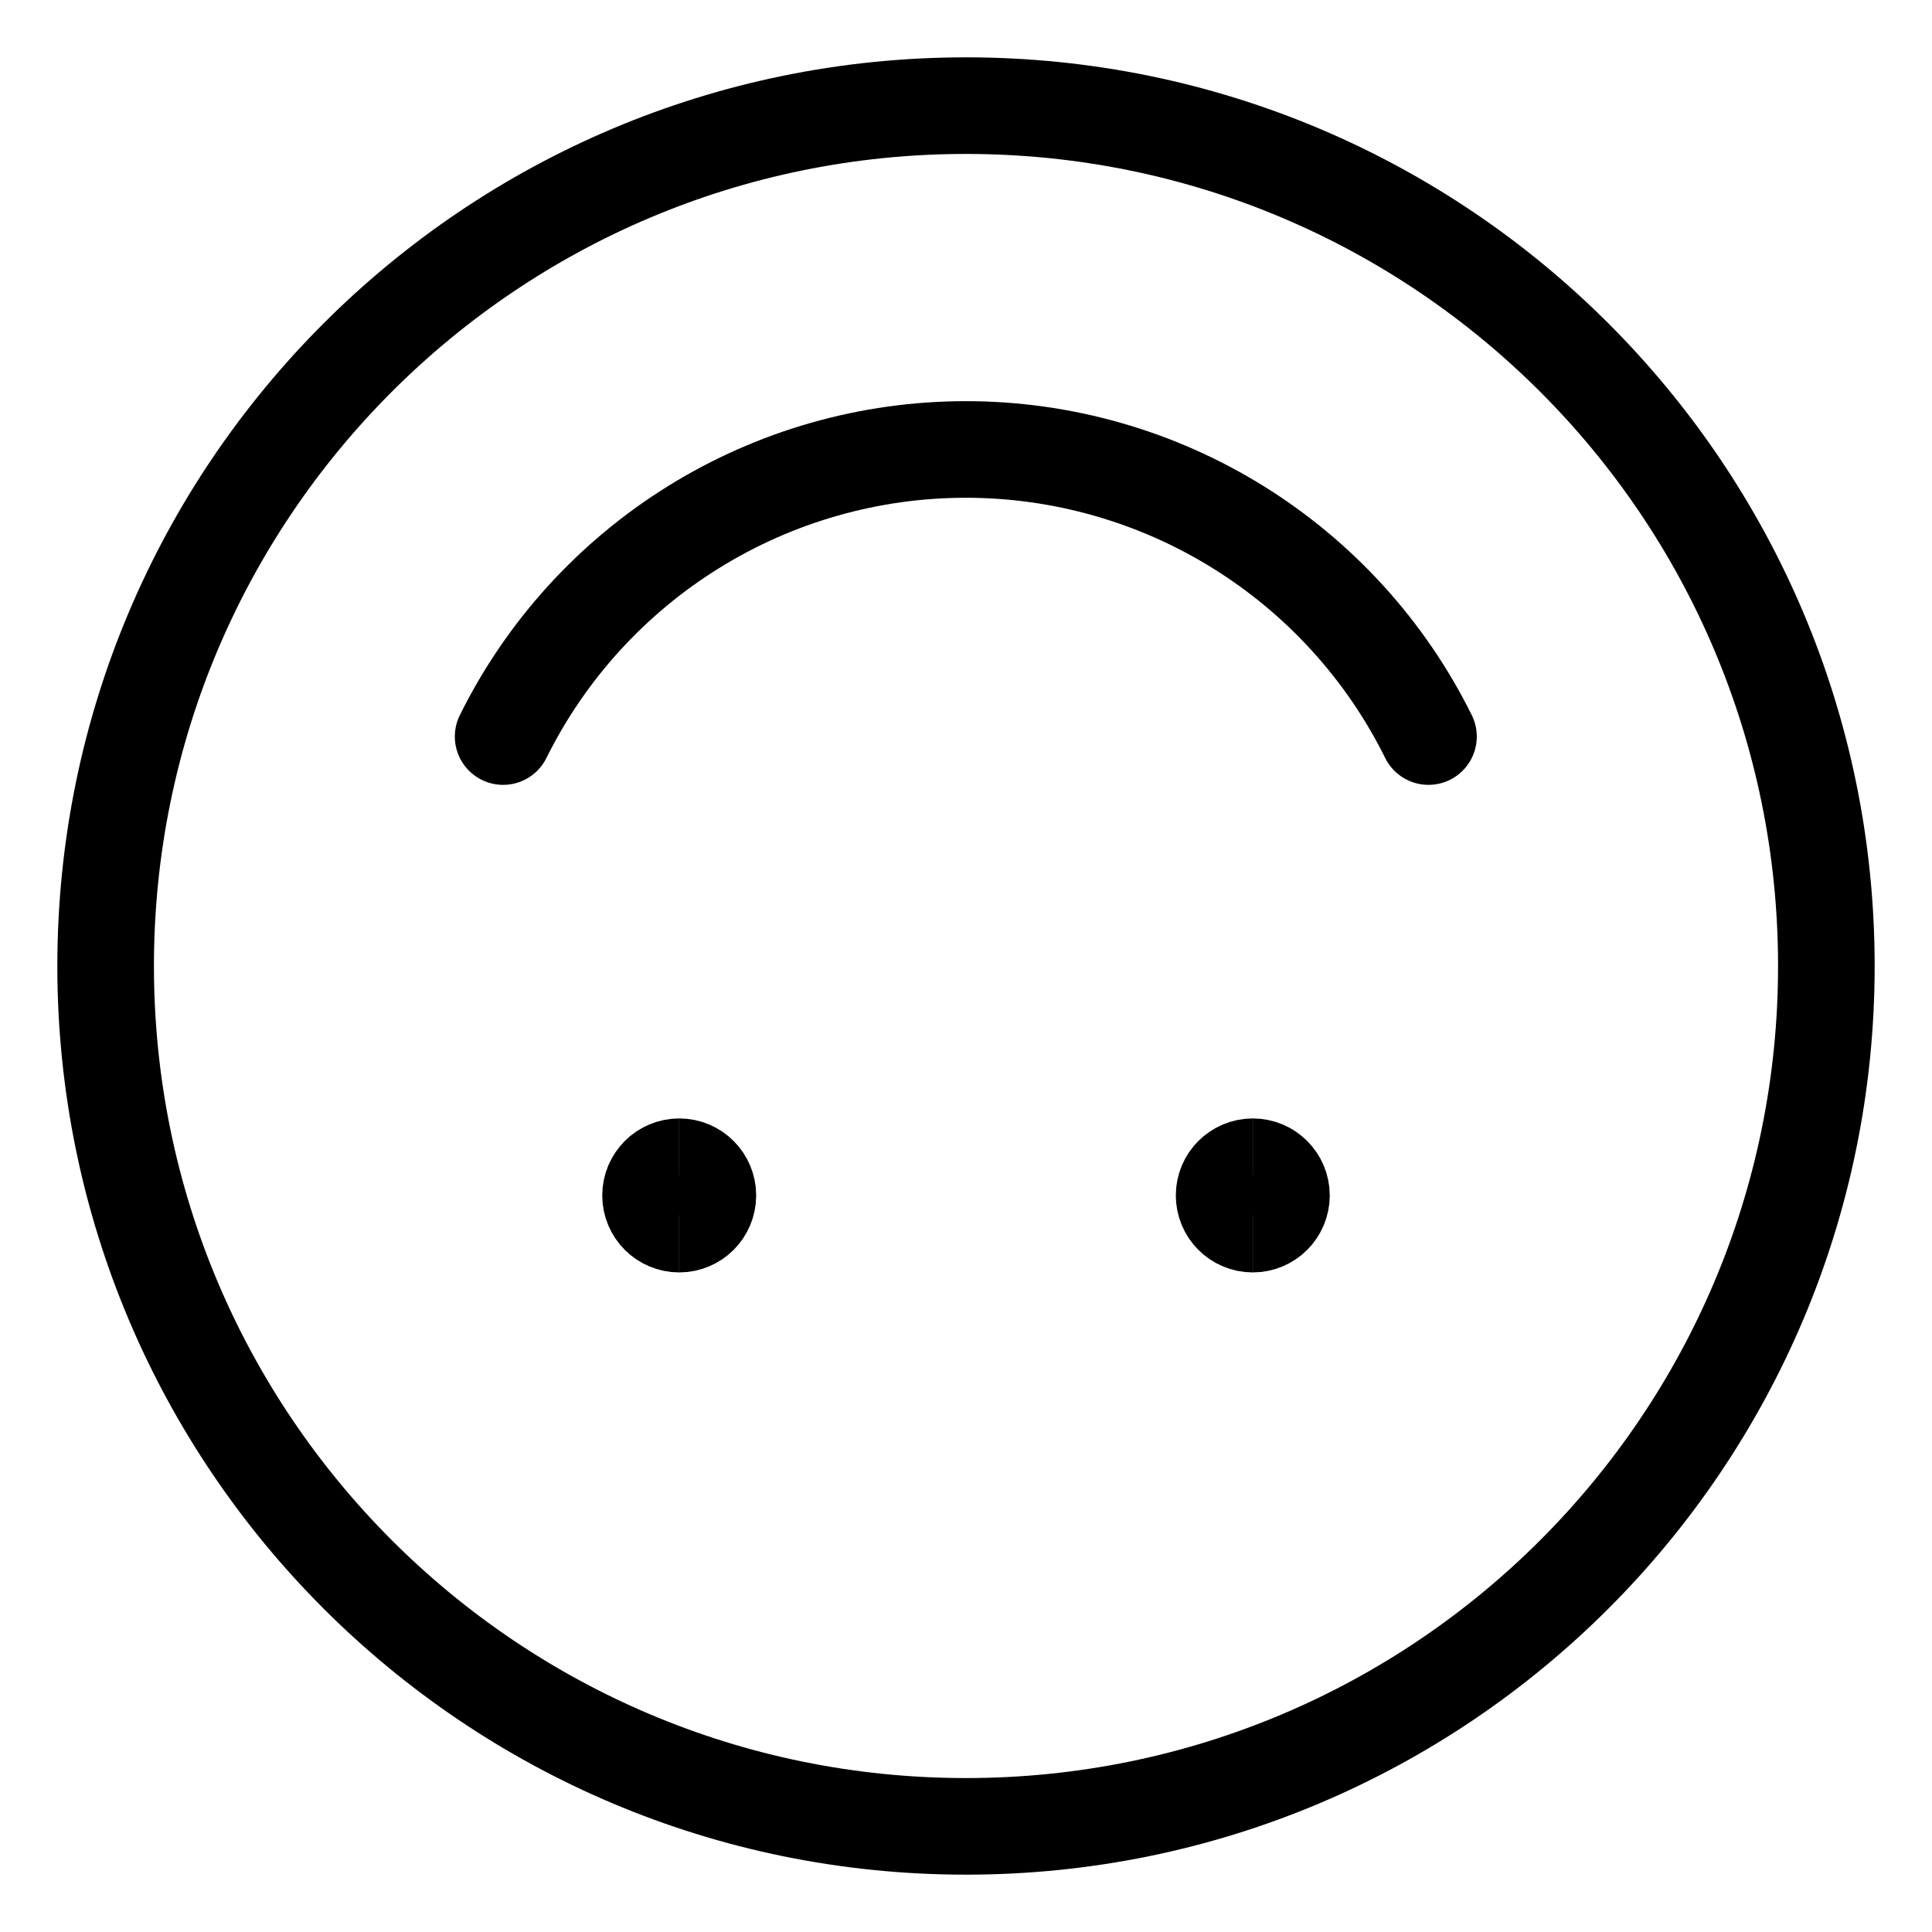
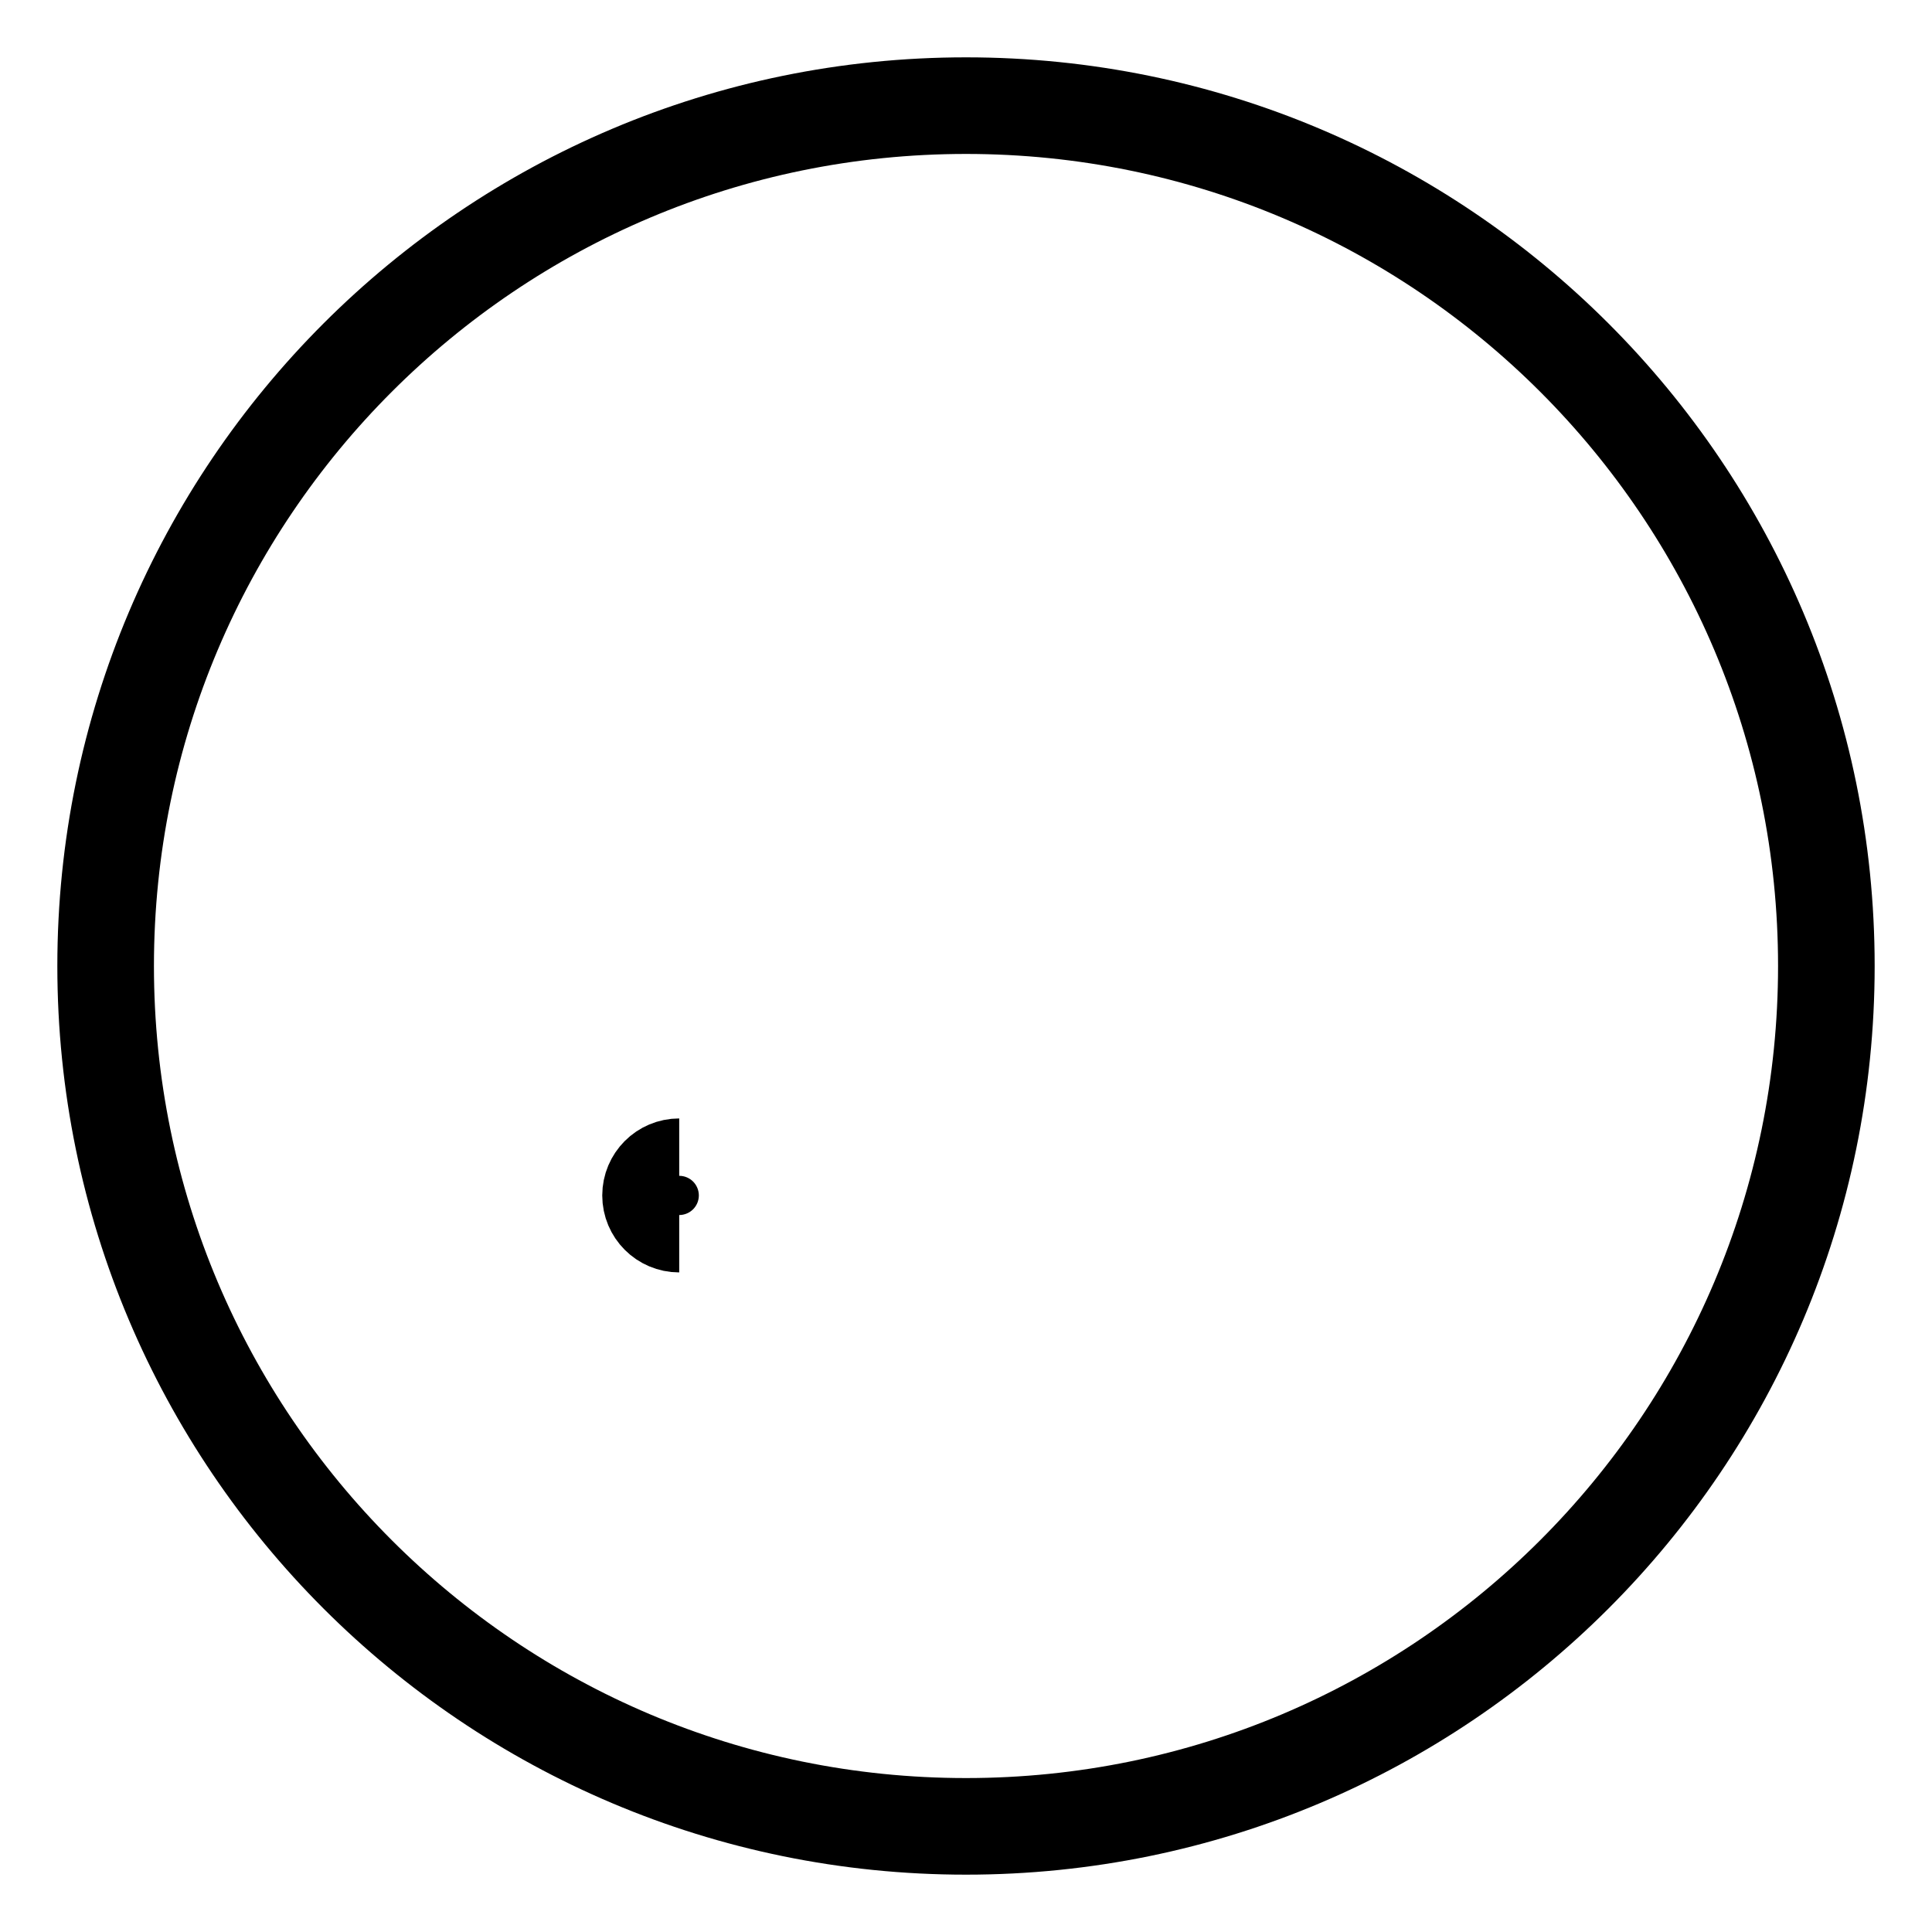
<svg xmlns="http://www.w3.org/2000/svg" width="50" height="50" viewBox="0 0 50 50" fill="none">
  <path d="M25 47.266C37.297 47.266 47.266 37.297 47.266 25C47.266 12.703 37.297 2.734 25 2.734C12.703 2.734 2.734 12.703 2.734 25C2.734 37.297 12.703 47.266 25 47.266Z" stroke="black" stroke-width="2.5" stroke-linecap="round" stroke-linejoin="round" />
-   <path d="M36.969 19.062C35.864 16.831 34.157 14.954 32.041 13.641C29.926 12.328 27.485 11.632 24.995 11.632C22.506 11.632 20.065 12.328 17.95 13.641C15.834 14.954 14.127 16.831 13.021 19.062" stroke="black" stroke-width="2.5" stroke-linecap="round" stroke-linejoin="round" />
  <path d="M17.578 31.68C17.168 31.68 16.836 31.347 16.836 30.938C16.836 30.528 17.168 30.195 17.578 30.195" stroke="black" stroke-width="2.5" />
-   <path d="M17.578 31.68C17.988 31.68 18.32 31.347 18.32 30.938C18.32 30.528 17.988 30.195 17.578 30.195" stroke="black" stroke-width="2.5" />
-   <path d="M32.422 31.68C32.012 31.68 31.68 31.347 31.68 30.938C31.68 30.528 32.012 30.195 32.422 30.195" stroke="black" stroke-width="2.5" />
-   <path d="M32.422 31.68C32.832 31.68 33.164 31.347 33.164 30.938C33.164 30.528 32.832 30.195 32.422 30.195" stroke="black" stroke-width="2.5" />
</svg>